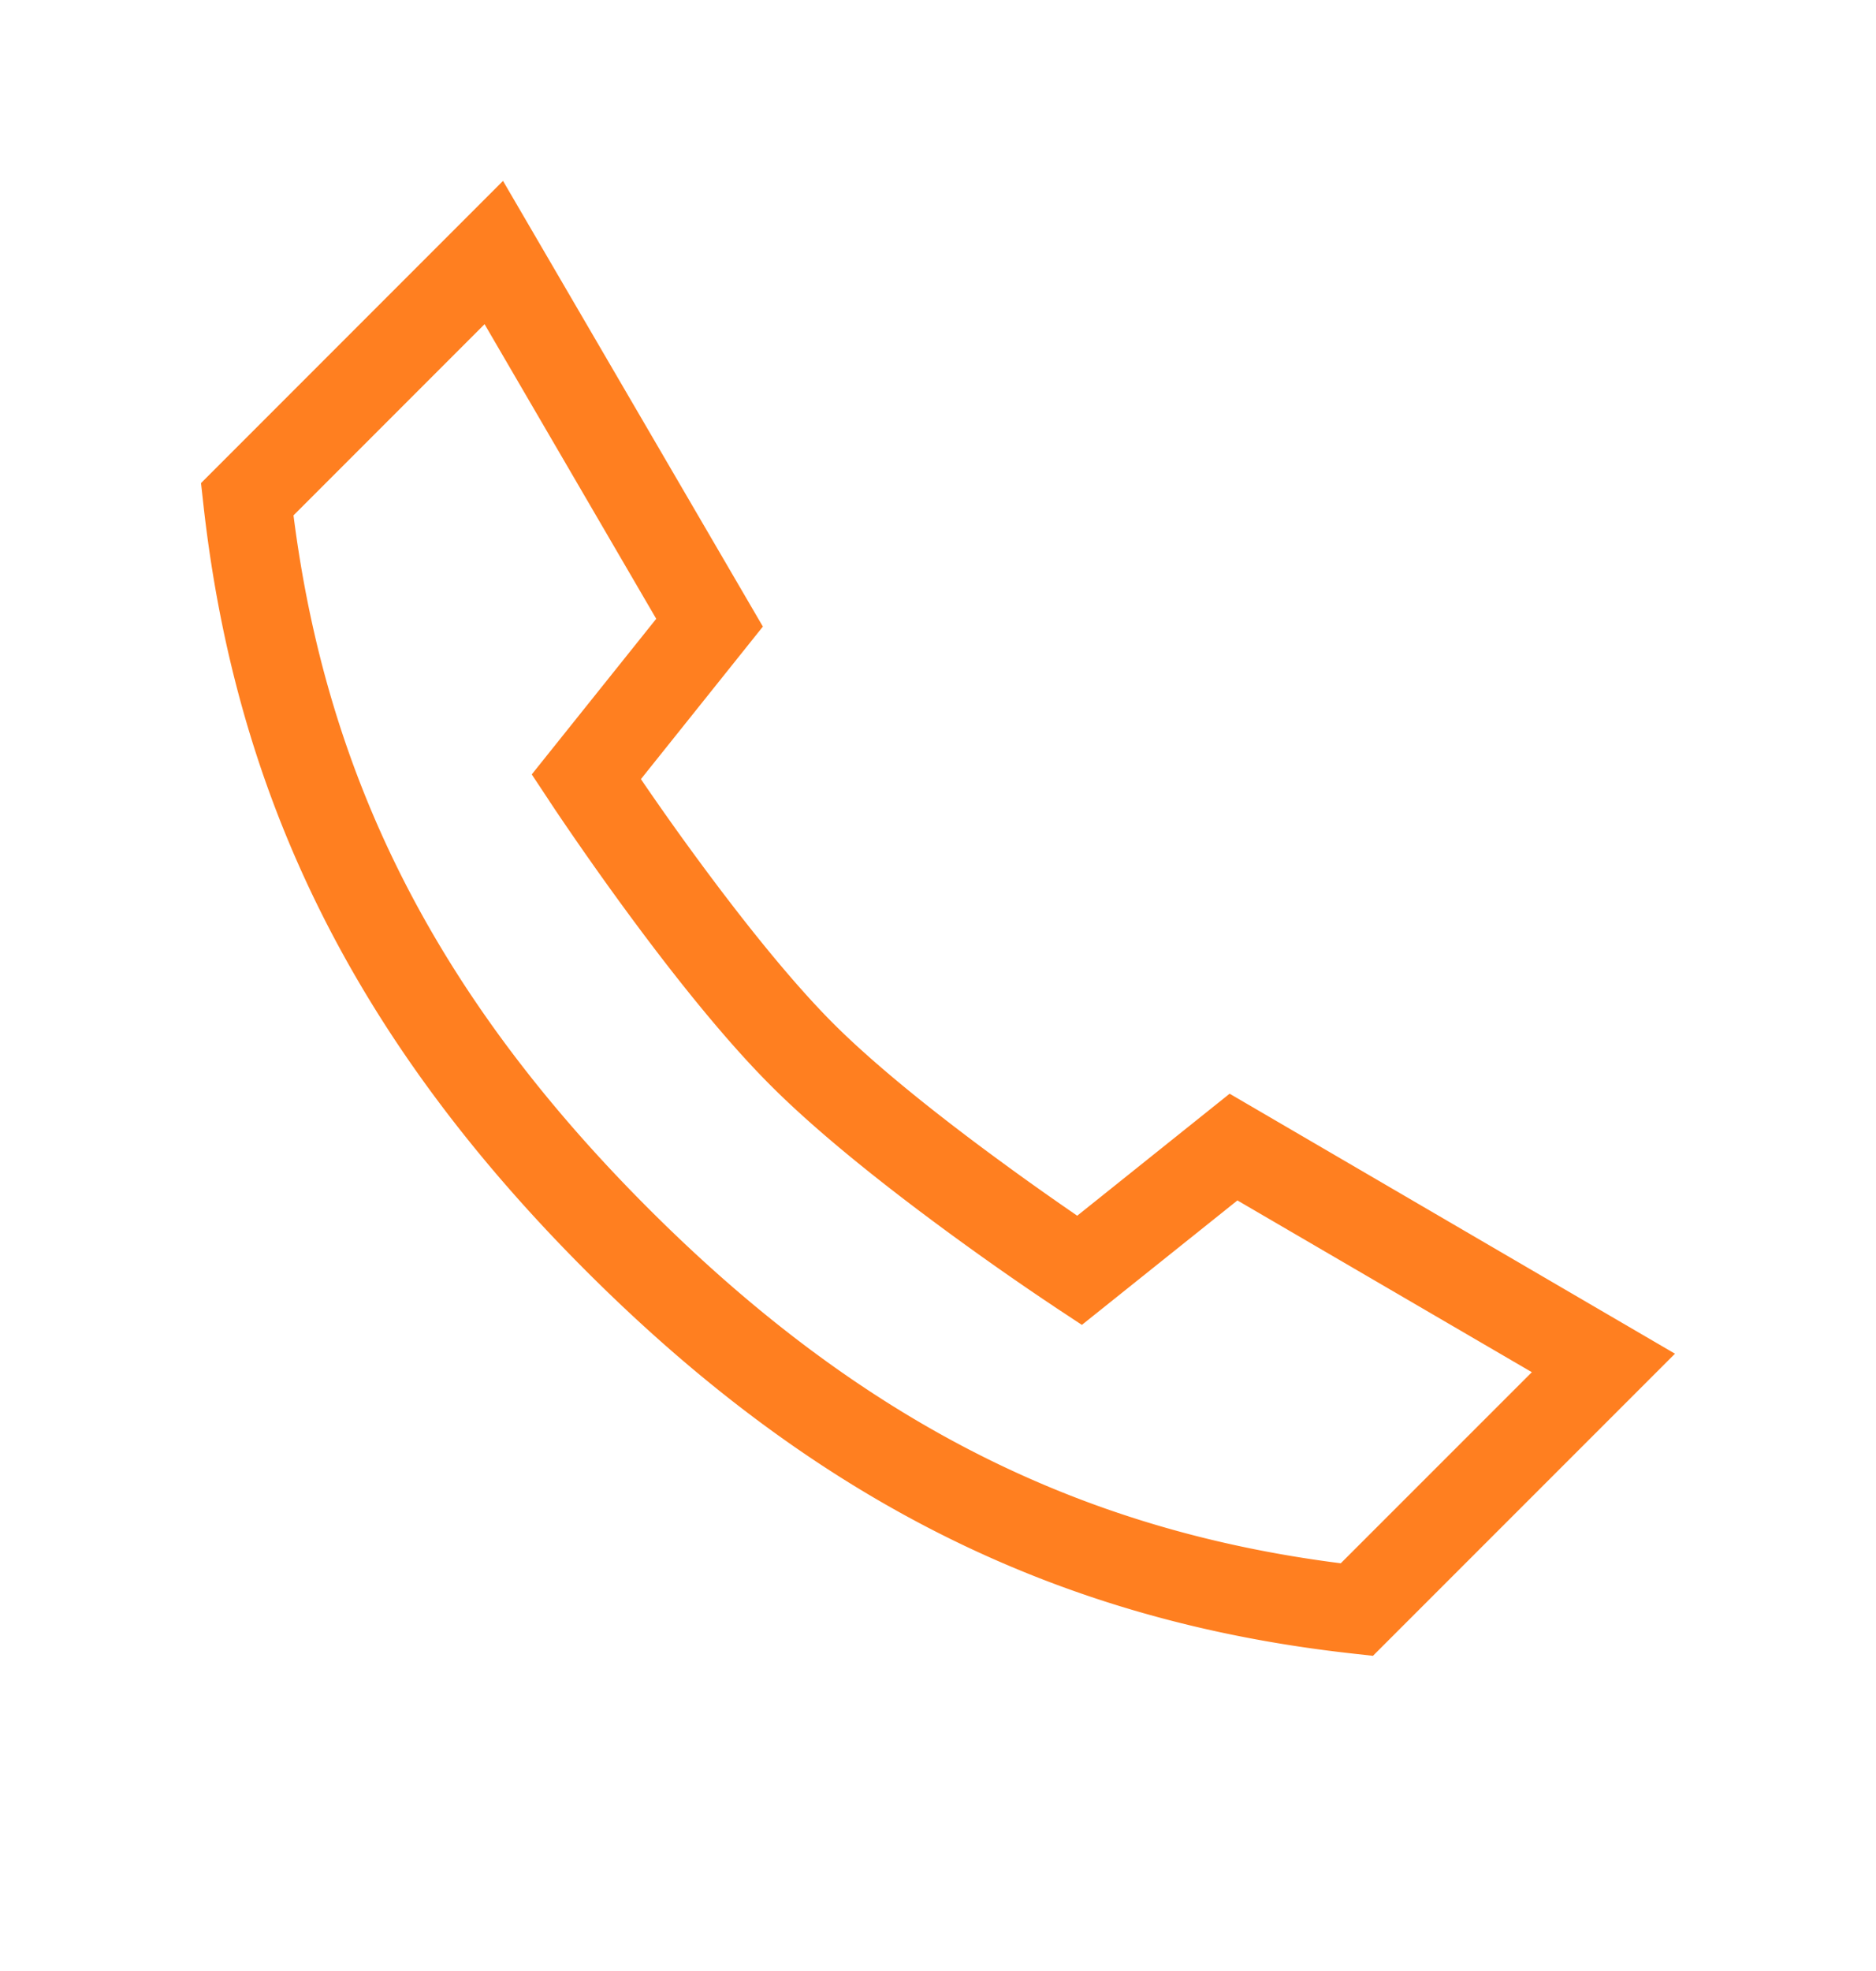
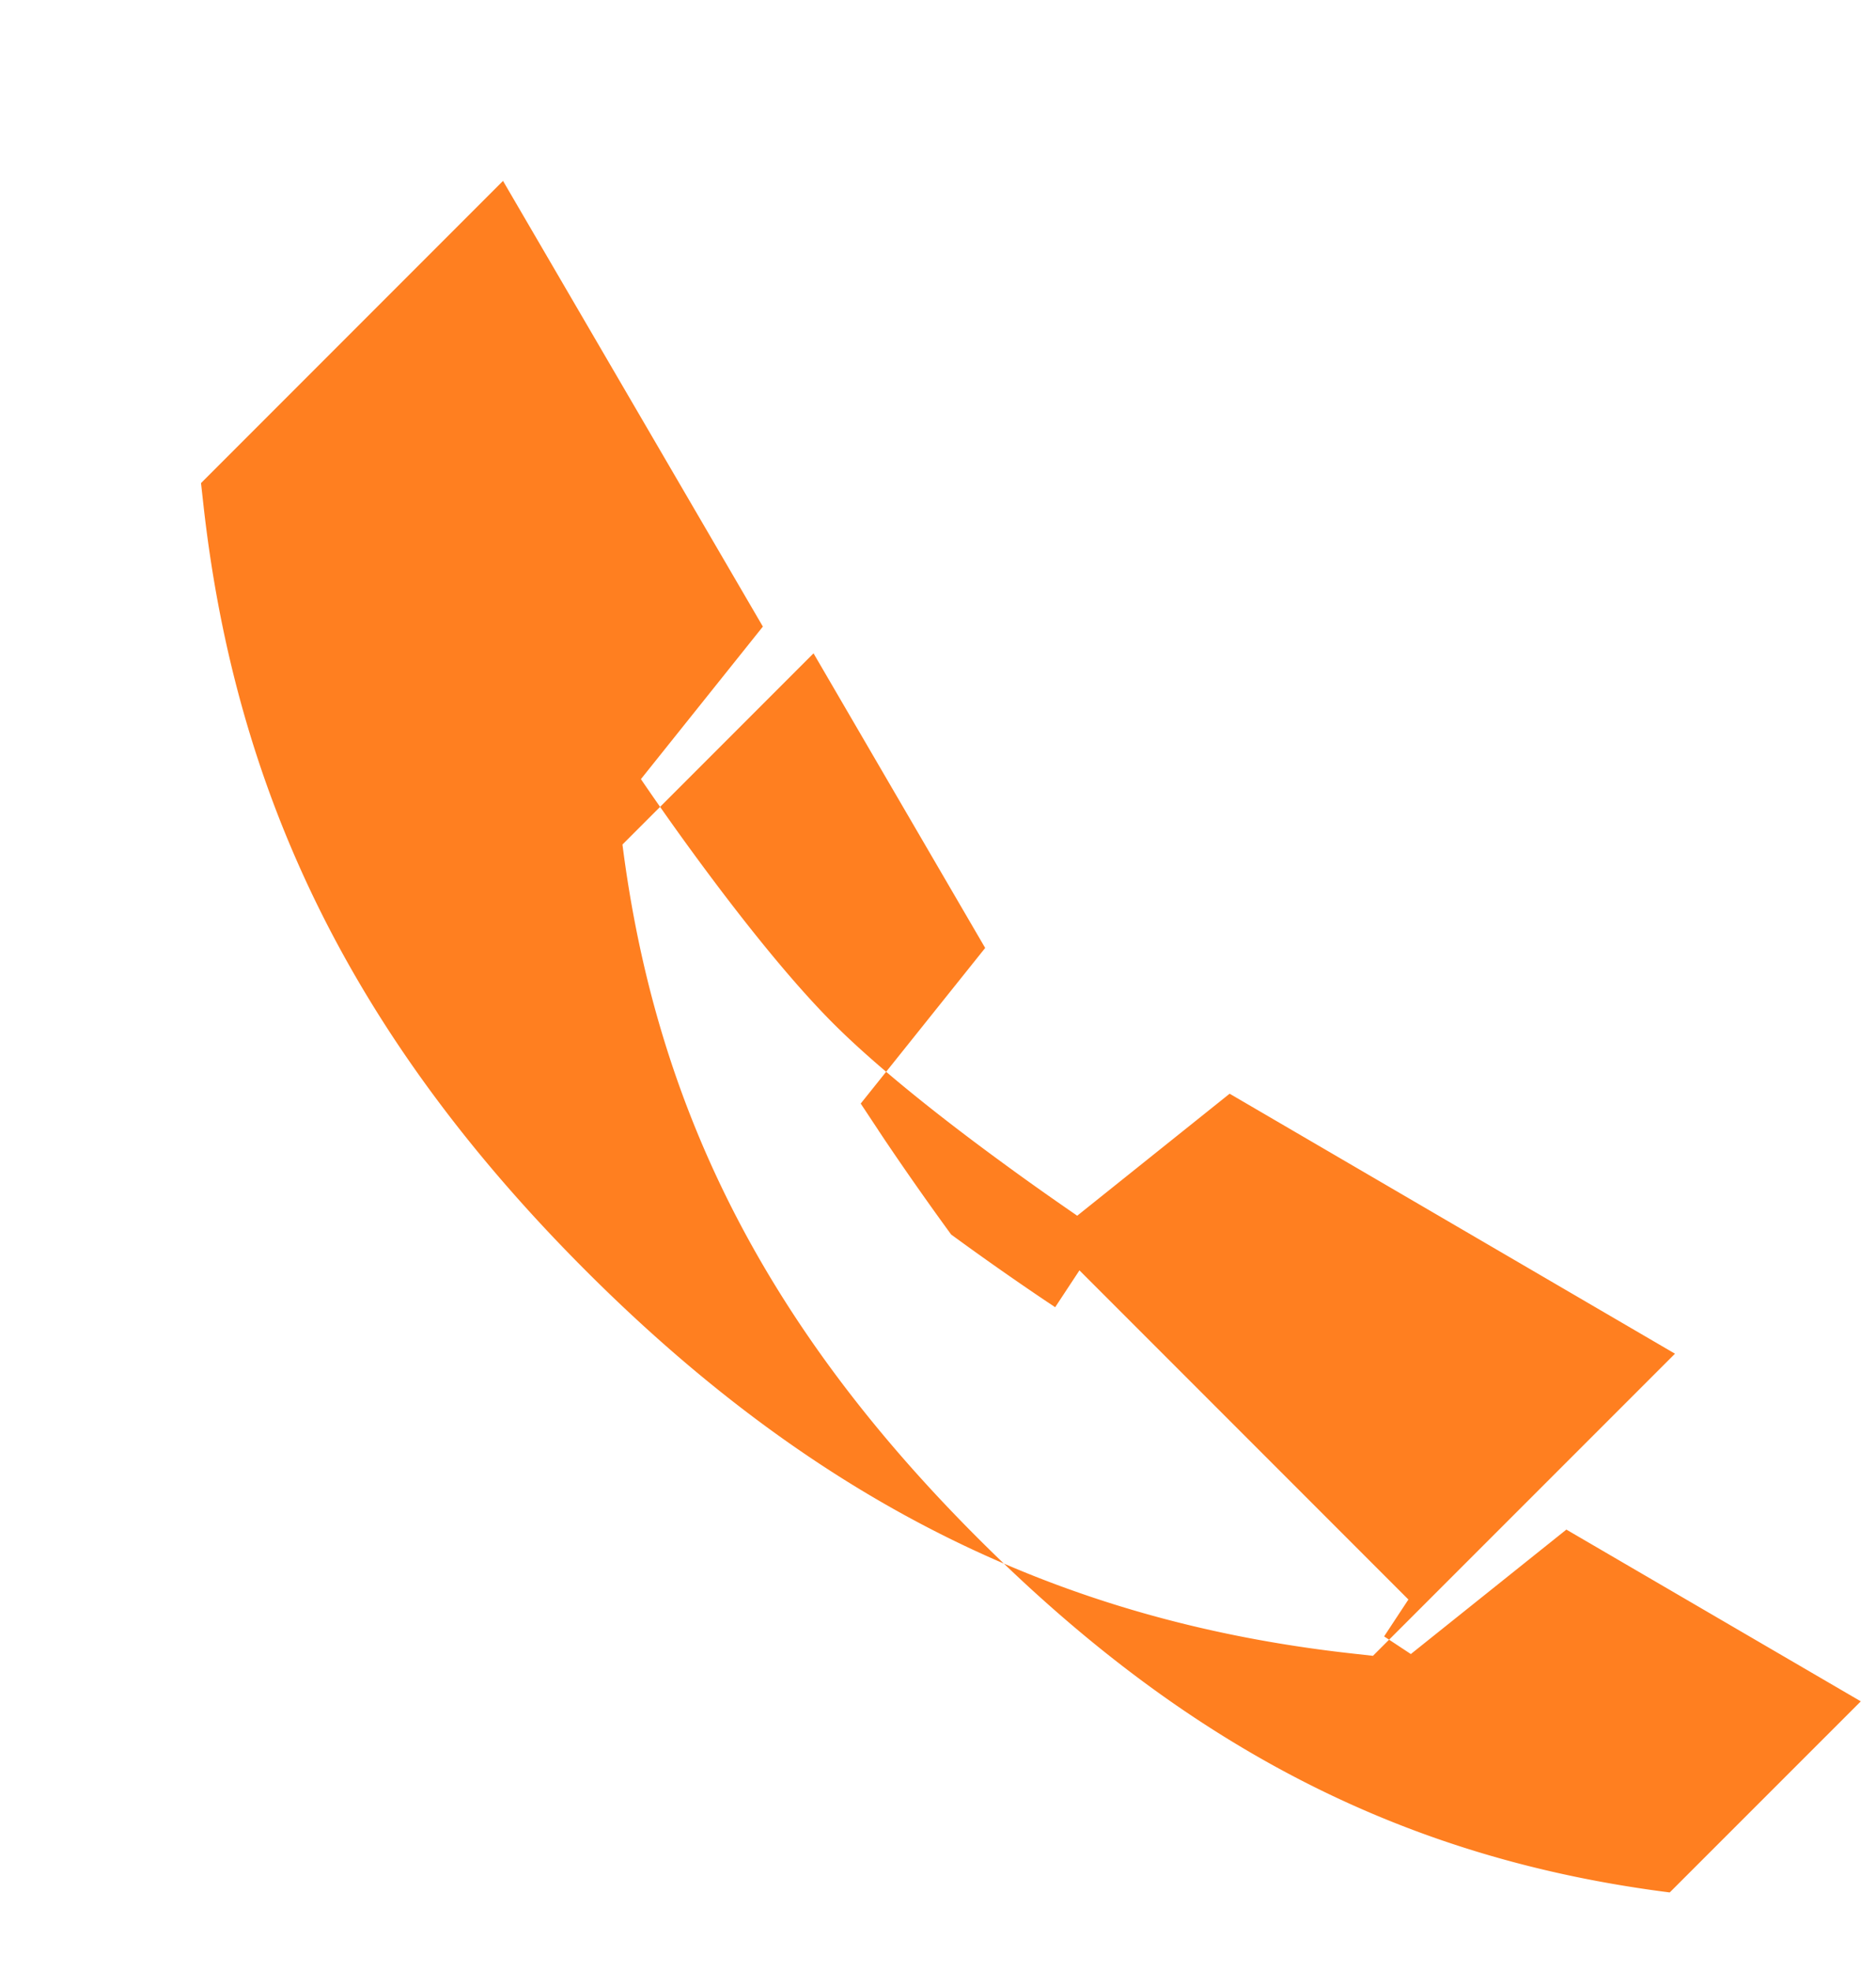
<svg xmlns="http://www.w3.org/2000/svg" width="20" height="21" fill="none" viewBox="0 0 20 21">
-   <path fill="#FF7F20" fill-rule="evenodd" d="M5.363 1.928l2.77 4.748-1.3 1.625.018.027c.133.194.32.463.54.763.444.607 1.001 1.321 1.491 1.812.49.49 1.206 1.048 1.812 1.49.3.22.57.408.763.541l.027.019 1.625-1.3 4.748 2.77-3.22 3.219-.224-.025c-3.07-.341-5.662-1.573-8.167-4.078-2.505-2.505-3.737-5.097-4.078-8.167l-.025-.225 3.22-3.22zm6.145 11.607l-.259.393-.006-.004-.017-.012-.065-.043a31.336 31.336 0 01-1.021-.716c-.614-.449-1.378-1.041-1.922-1.586-.545-.544-1.137-1.308-1.585-1.921a33.014 33.014 0 01-.717-1.022l-.043-.065-.012-.017-.003-.006.392-.258-.392.258-.189-.285 1.327-1.658-1.83-3.139-2.037 2.037c.35 2.747 1.48 5.081 3.782 7.383 2.302 2.303 4.636 3.433 7.383 3.782l2.037-2.036-3.139-1.83-1.658 1.326-.285-.188.259-.393z" clip-rule="evenodd" />
+   <path fill="#FF7F20" fill-rule="evenodd" d="M5.363 1.928l2.77 4.748-1.3 1.625.018.027c.133.194.32.463.54.763.444.607 1.001 1.321 1.491 1.812.49.49 1.206 1.048 1.812 1.49.3.22.57.408.763.541l.027.019 1.625-1.3 4.748 2.77-3.22 3.219-.224-.025c-3.07-.341-5.662-1.573-8.167-4.078-2.505-2.505-3.737-5.097-4.078-8.167l-.025-.225 3.22-3.22zm6.145 11.607l-.259.393-.006-.004-.017-.012-.065-.043a31.336 31.336 0 01-1.021-.716a33.014 33.014 0 01-.717-1.022l-.043-.065-.012-.017-.003-.006.392-.258-.392.258-.189-.285 1.327-1.658-1.83-3.139-2.037 2.037c.35 2.747 1.48 5.081 3.782 7.383 2.302 2.303 4.636 3.433 7.383 3.782l2.037-2.036-3.139-1.83-1.658 1.326-.285-.188.259-.393z" clip-rule="evenodd" />
</svg>